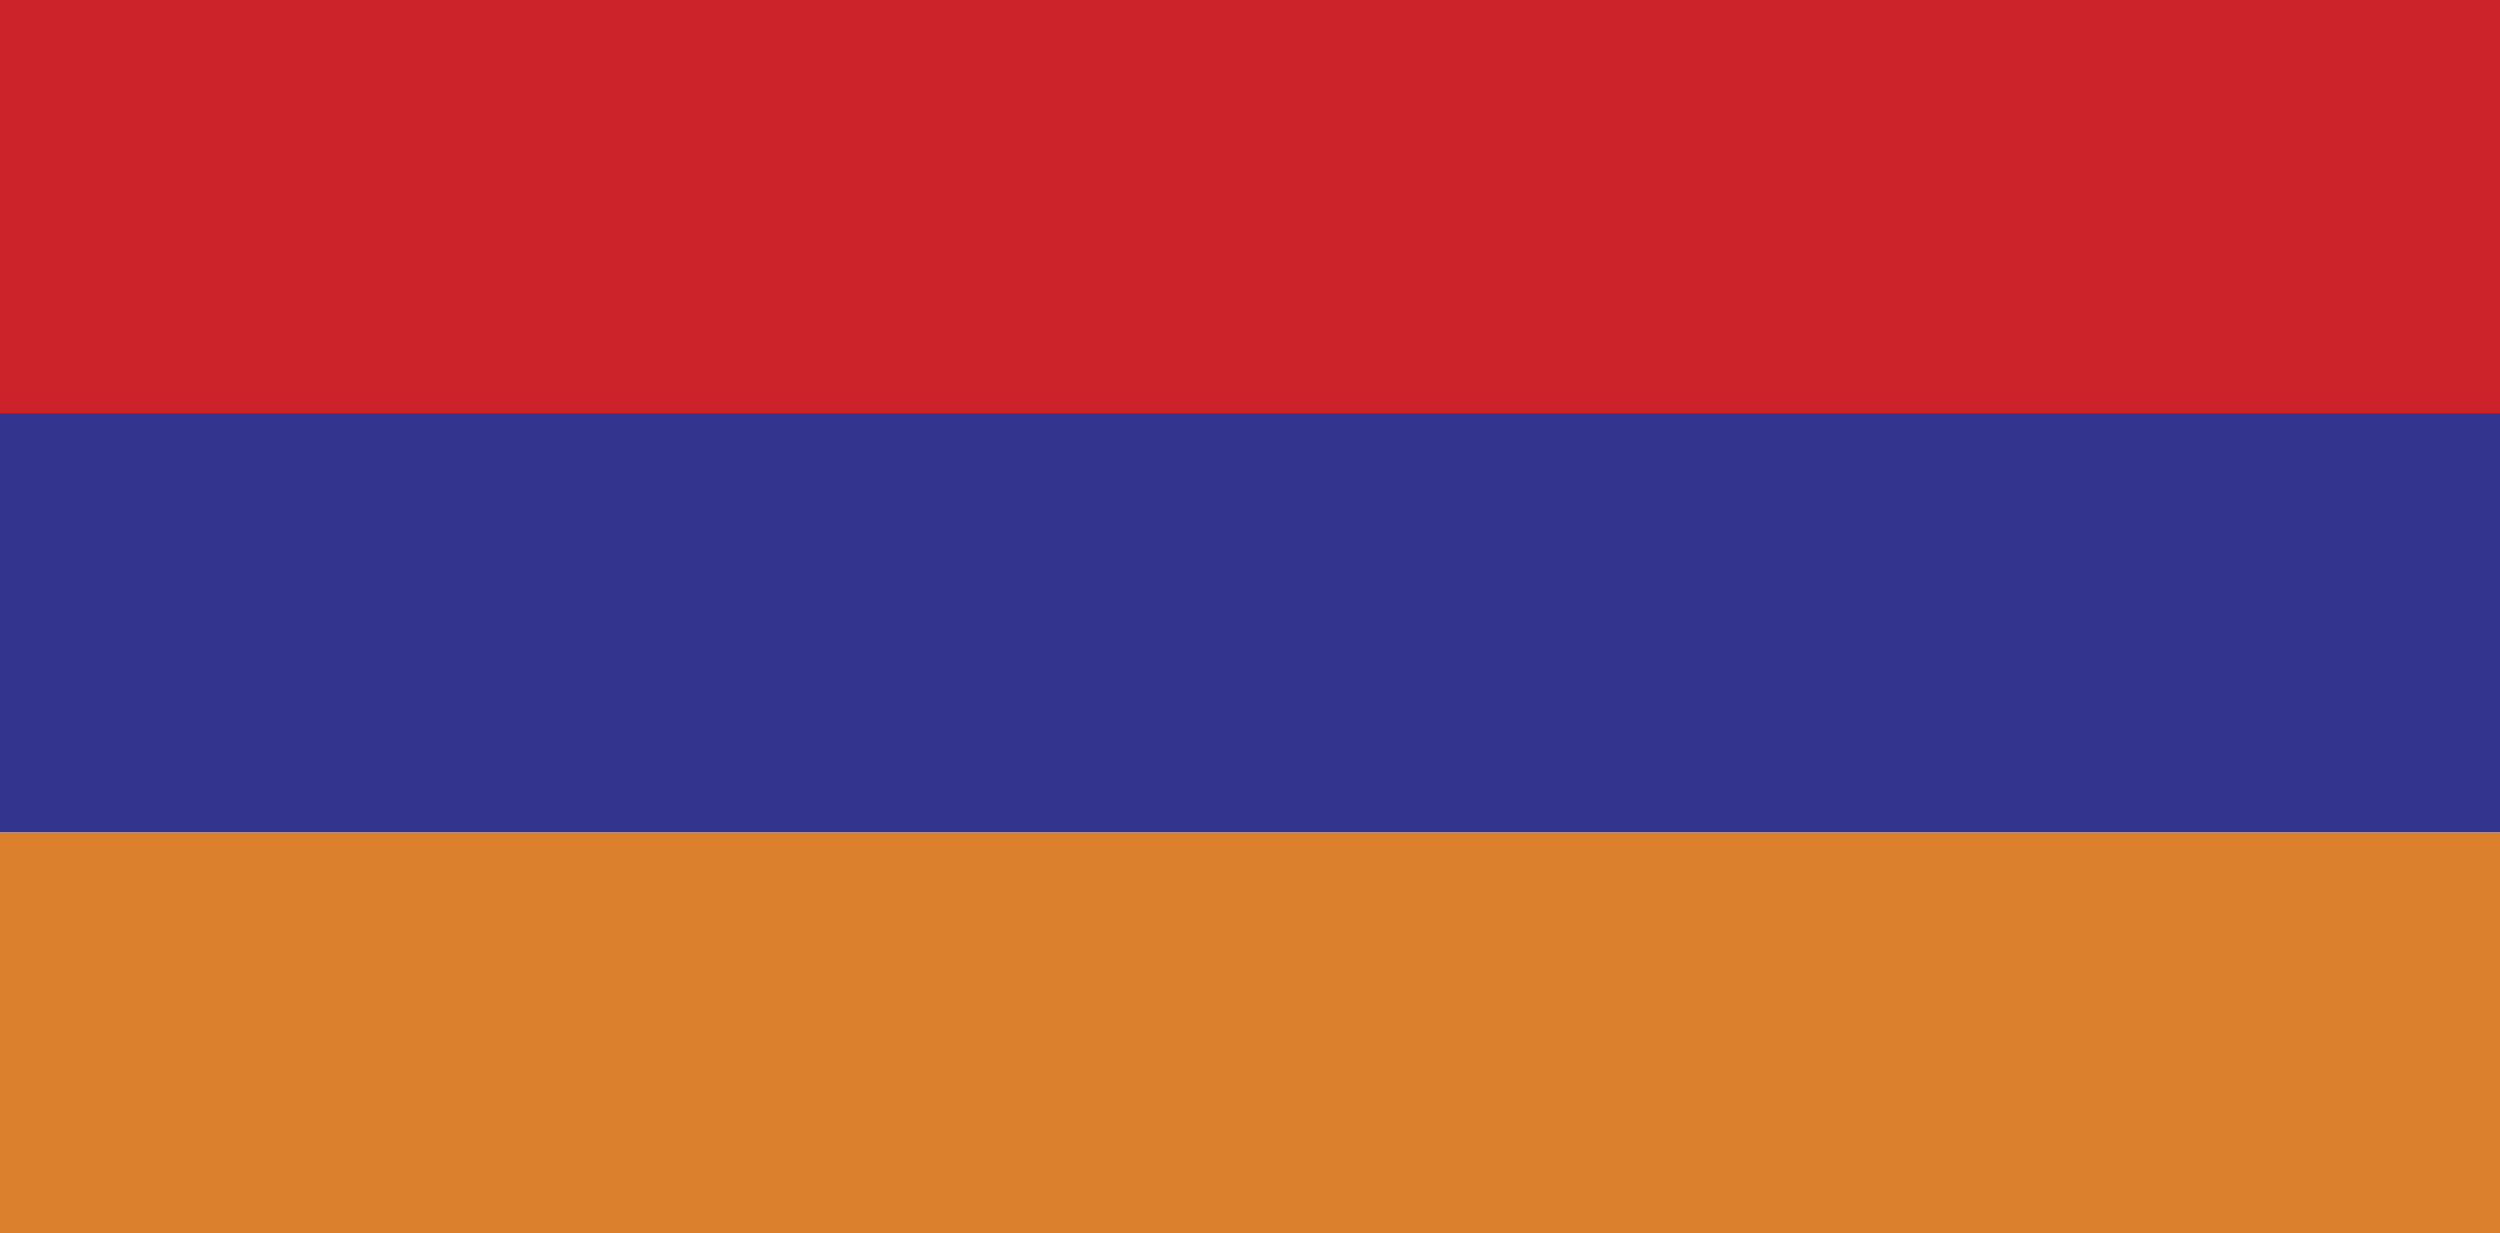
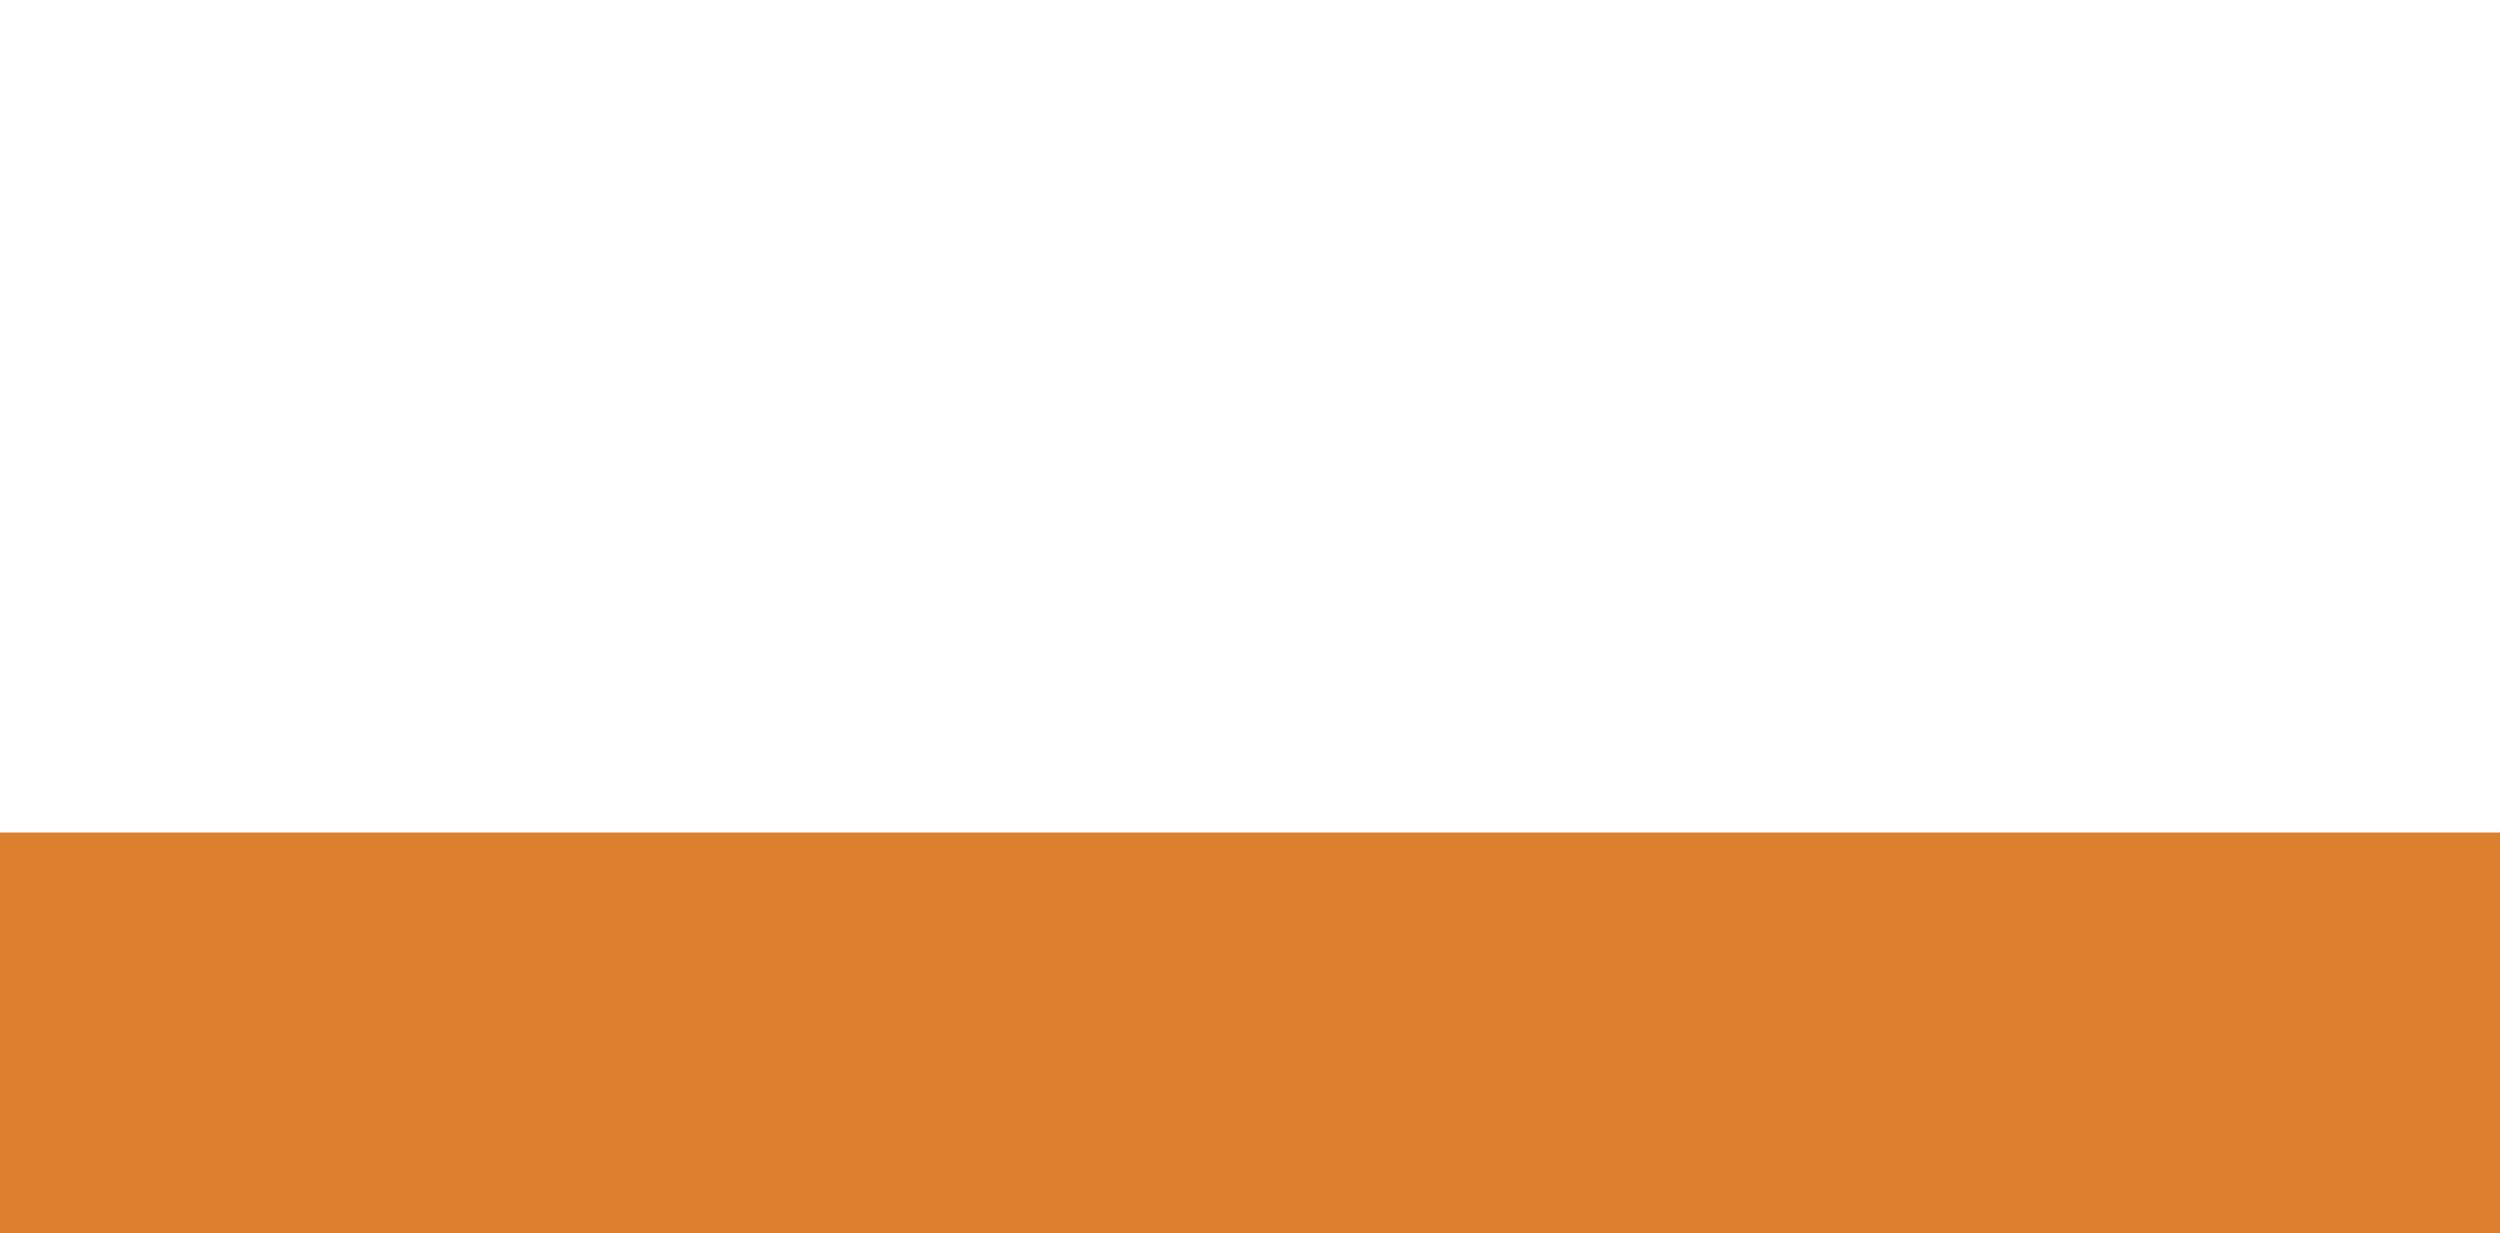
<svg xmlns="http://www.w3.org/2000/svg" viewBox="0 0 216 106.561">
  <title>Armenia - SVG vector logo - www.oklogos.com</title>
  <g fill-rule="evenodd" clip-rule="evenodd">
-     <path fill="#cc2229" d="M0 0h216v35.784H0V0z" />
-     <path fill="#33348e" d="M0 35.712h216v36.216H0V35.712z" />
    <path fill="#db812e" d="M0 71.928h216v34.633H0V71.928z" />
  </g>
</svg>